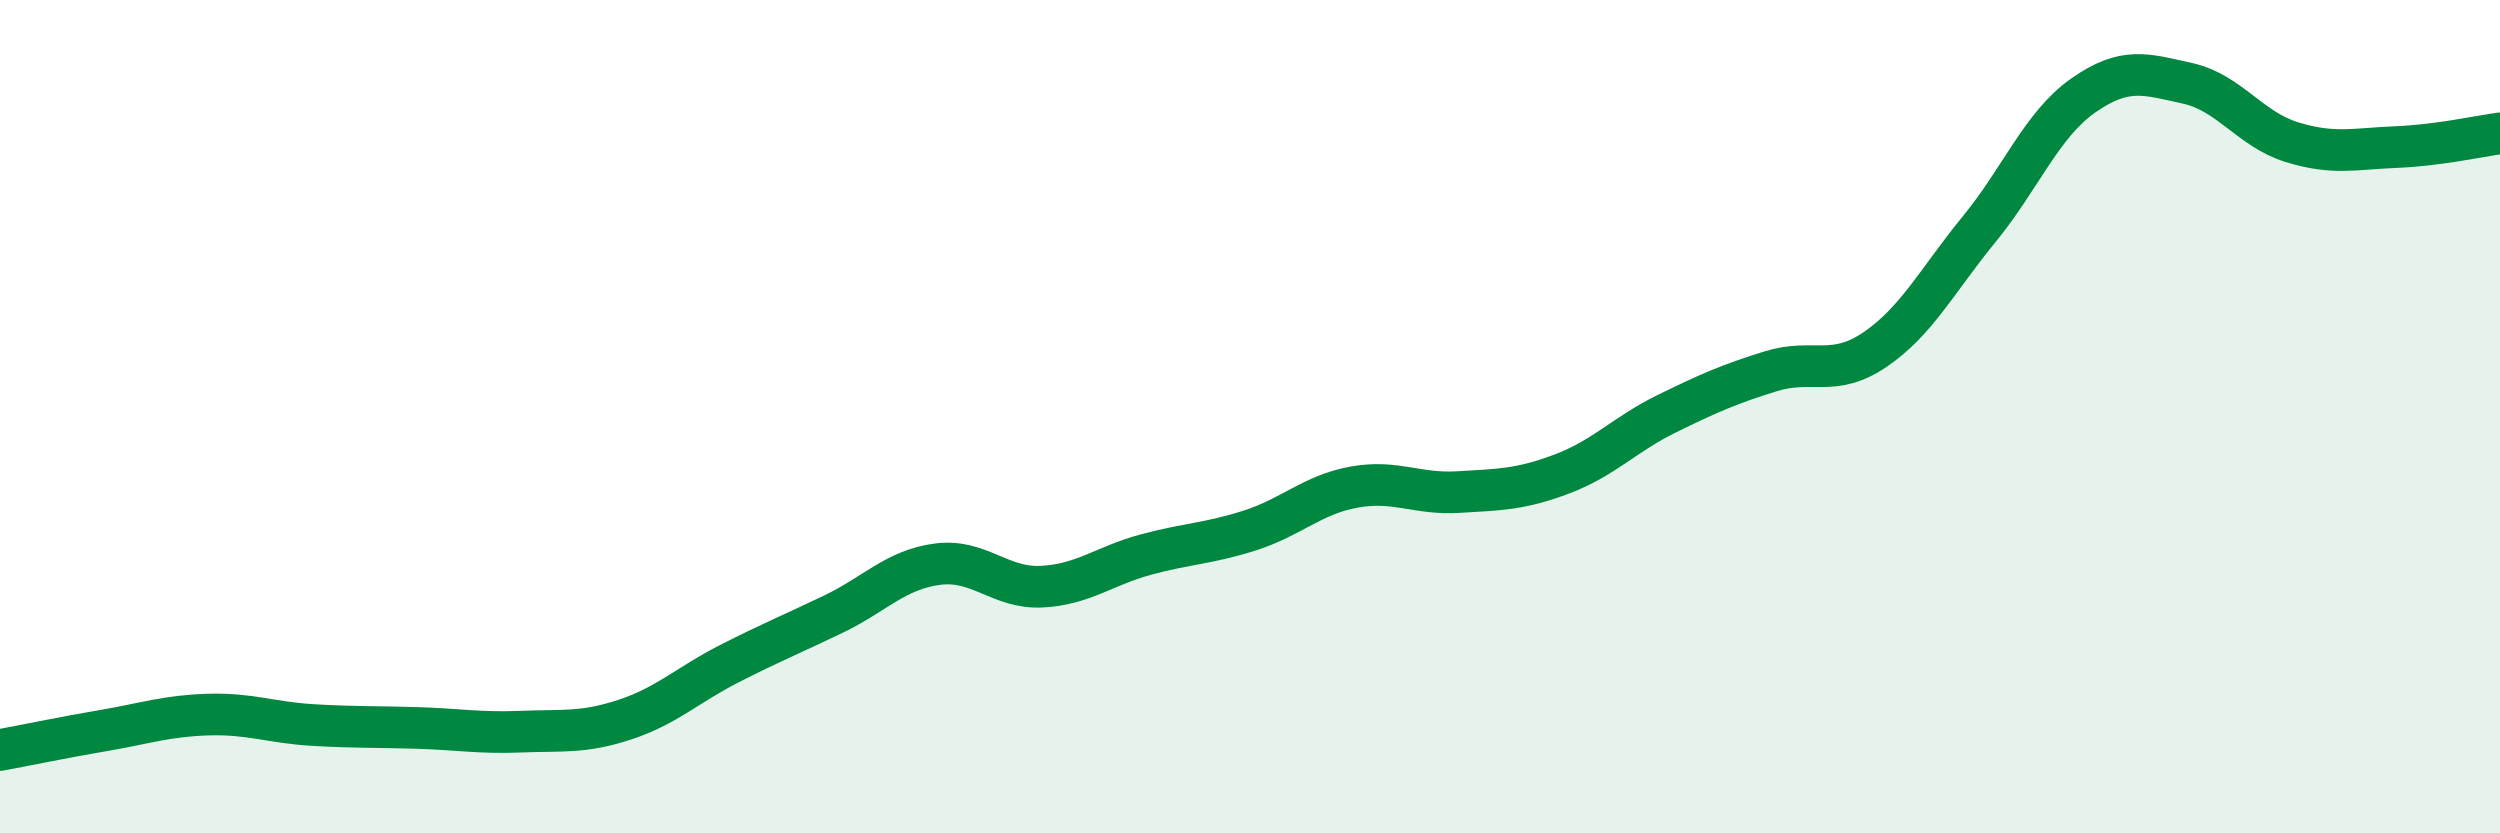
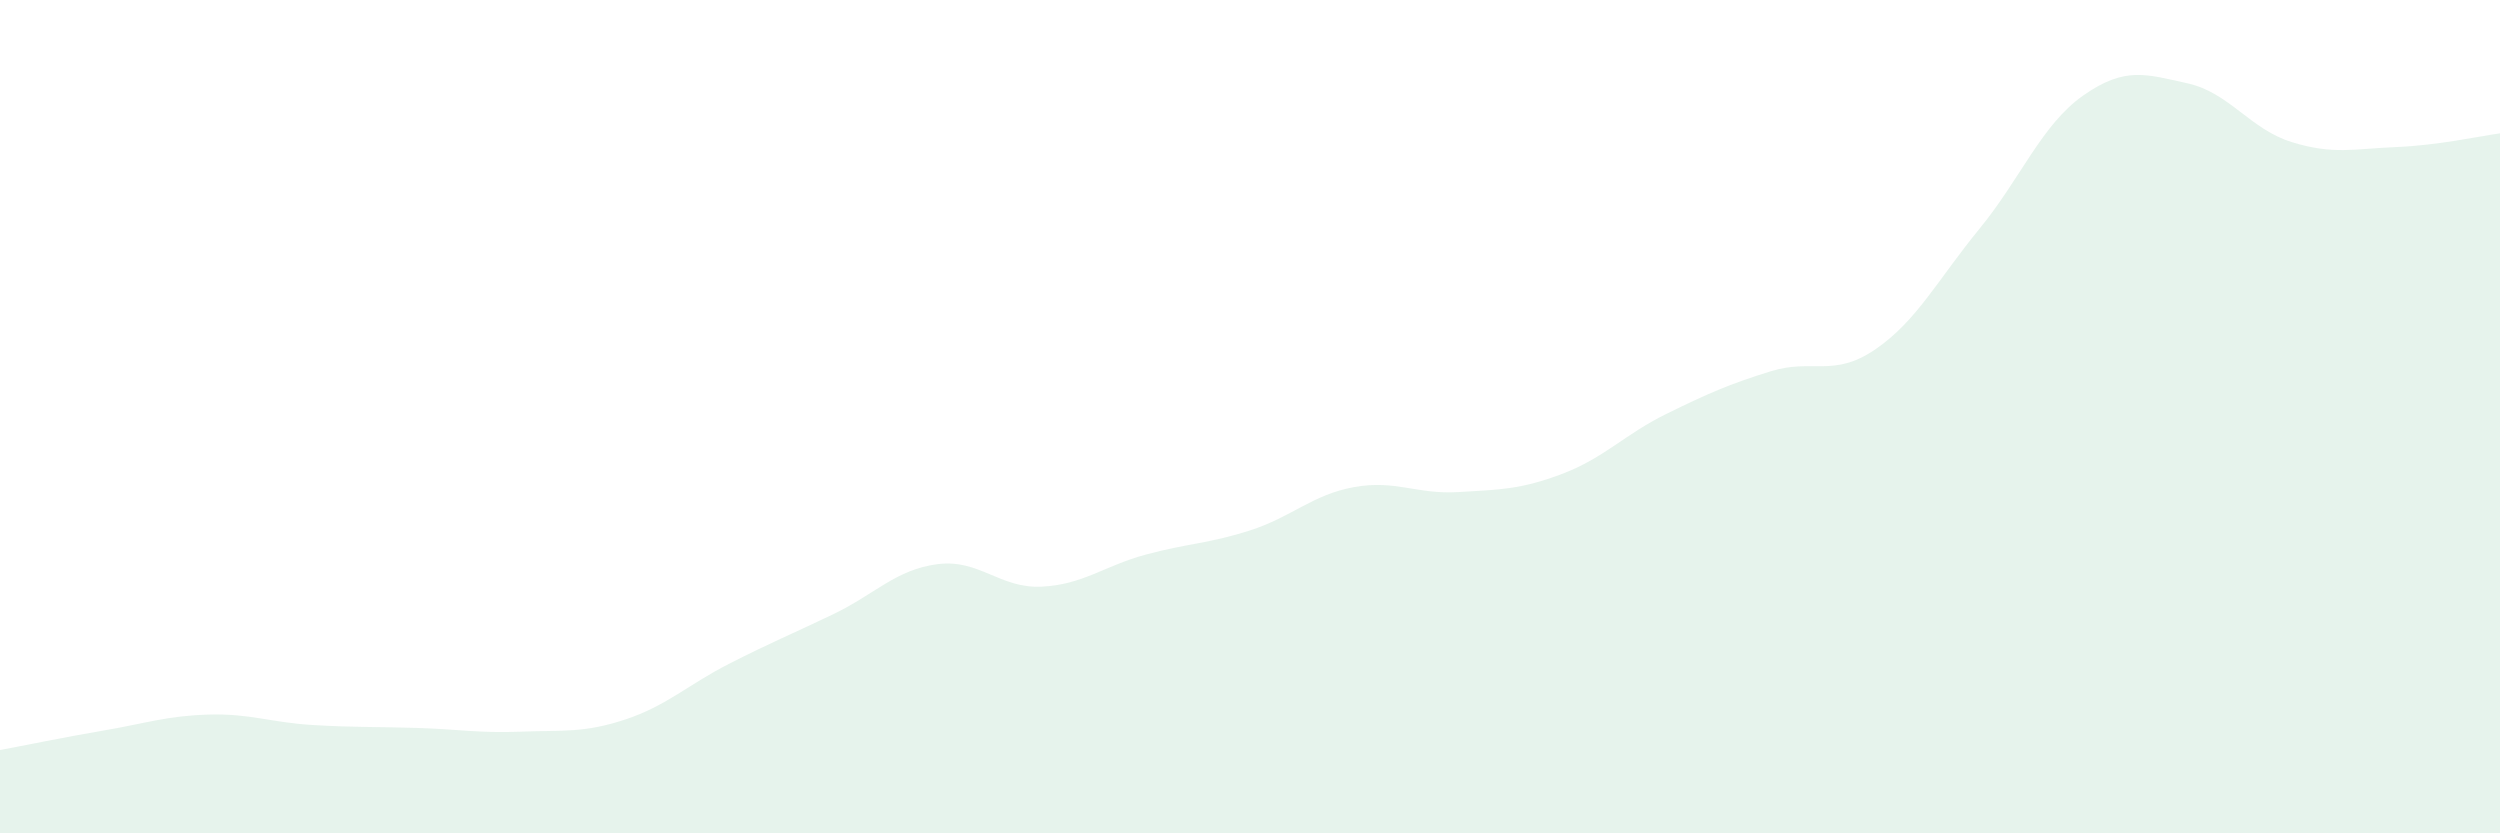
<svg xmlns="http://www.w3.org/2000/svg" width="60" height="20" viewBox="0 0 60 20">
  <path d="M 0,18 C 0.5,17.91 1.5,17.7 2.5,17.53 C 3.5,17.36 4,17.18 5,17.15 C 6,17.12 6.5,17.34 7.5,17.4 C 8.5,17.46 9,17.44 10,17.47 C 11,17.5 11.5,17.6 12.5,17.56 C 13.5,17.52 14,17.6 15,17.27 C 16,16.94 16.5,16.44 17.5,15.93 C 18.5,15.42 19,15.22 20,14.74 C 21,14.26 21.5,13.67 22.5,13.54 C 23.5,13.41 24,14.13 25,14.08 C 26,14.03 26.5,13.58 27.5,13.31 C 28.5,13.04 29,13.05 30,12.73 C 31,12.41 31.5,11.87 32.5,11.69 C 33.5,11.51 34,11.87 35,11.81 C 36,11.75 36.5,11.75 37.5,11.37 C 38.5,10.99 39,10.42 40,9.93 C 41,9.44 41.5,9.22 42.5,8.91 C 43.5,8.6 44,9.07 45,8.39 C 46,7.71 46.5,6.72 47.5,5.5 C 48.5,4.28 49,2.99 50,2.29 C 51,1.59 51.5,1.78 52.5,2 C 53.5,2.22 54,3.1 55,3.41 C 56,3.72 56.5,3.57 57.5,3.53 C 58.5,3.49 59.5,3.27 60,3.2L60 20L0 20Z" fill="#008740" opacity="0.1" stroke-linecap="round" stroke-linejoin="round" />
-   <path d="M 0,18 C 0.5,17.91 1.5,17.7 2.5,17.53 C 3.5,17.36 4,17.18 5,17.15 C 6,17.12 6.5,17.34 7.5,17.4 C 8.5,17.46 9,17.44 10,17.47 C 11,17.5 11.5,17.6 12.5,17.56 C 13.5,17.52 14,17.6 15,17.27 C 16,16.94 16.5,16.44 17.5,15.93 C 18.5,15.42 19,15.22 20,14.74 C 21,14.26 21.5,13.67 22.5,13.54 C 23.5,13.41 24,14.13 25,14.08 C 26,14.03 26.5,13.58 27.5,13.31 C 28.5,13.04 29,13.05 30,12.73 C 31,12.41 31.5,11.87 32.5,11.69 C 33.5,11.51 34,11.87 35,11.81 C 36,11.75 36.5,11.75 37.5,11.37 C 38.5,10.99 39,10.42 40,9.93 C 41,9.44 41.5,9.22 42.5,8.91 C 43.5,8.6 44,9.07 45,8.39 C 46,7.71 46.5,6.72 47.5,5.5 C 48.5,4.28 49,2.99 50,2.29 C 51,1.59 51.5,1.78 52.5,2 C 53.5,2.22 54,3.1 55,3.41 C 56,3.72 56.5,3.57 57.5,3.53 C 58.5,3.49 59.5,3.27 60,3.2" stroke="#008740" stroke-width="1" fill="none" stroke-linecap="round" stroke-linejoin="round" />
</svg>